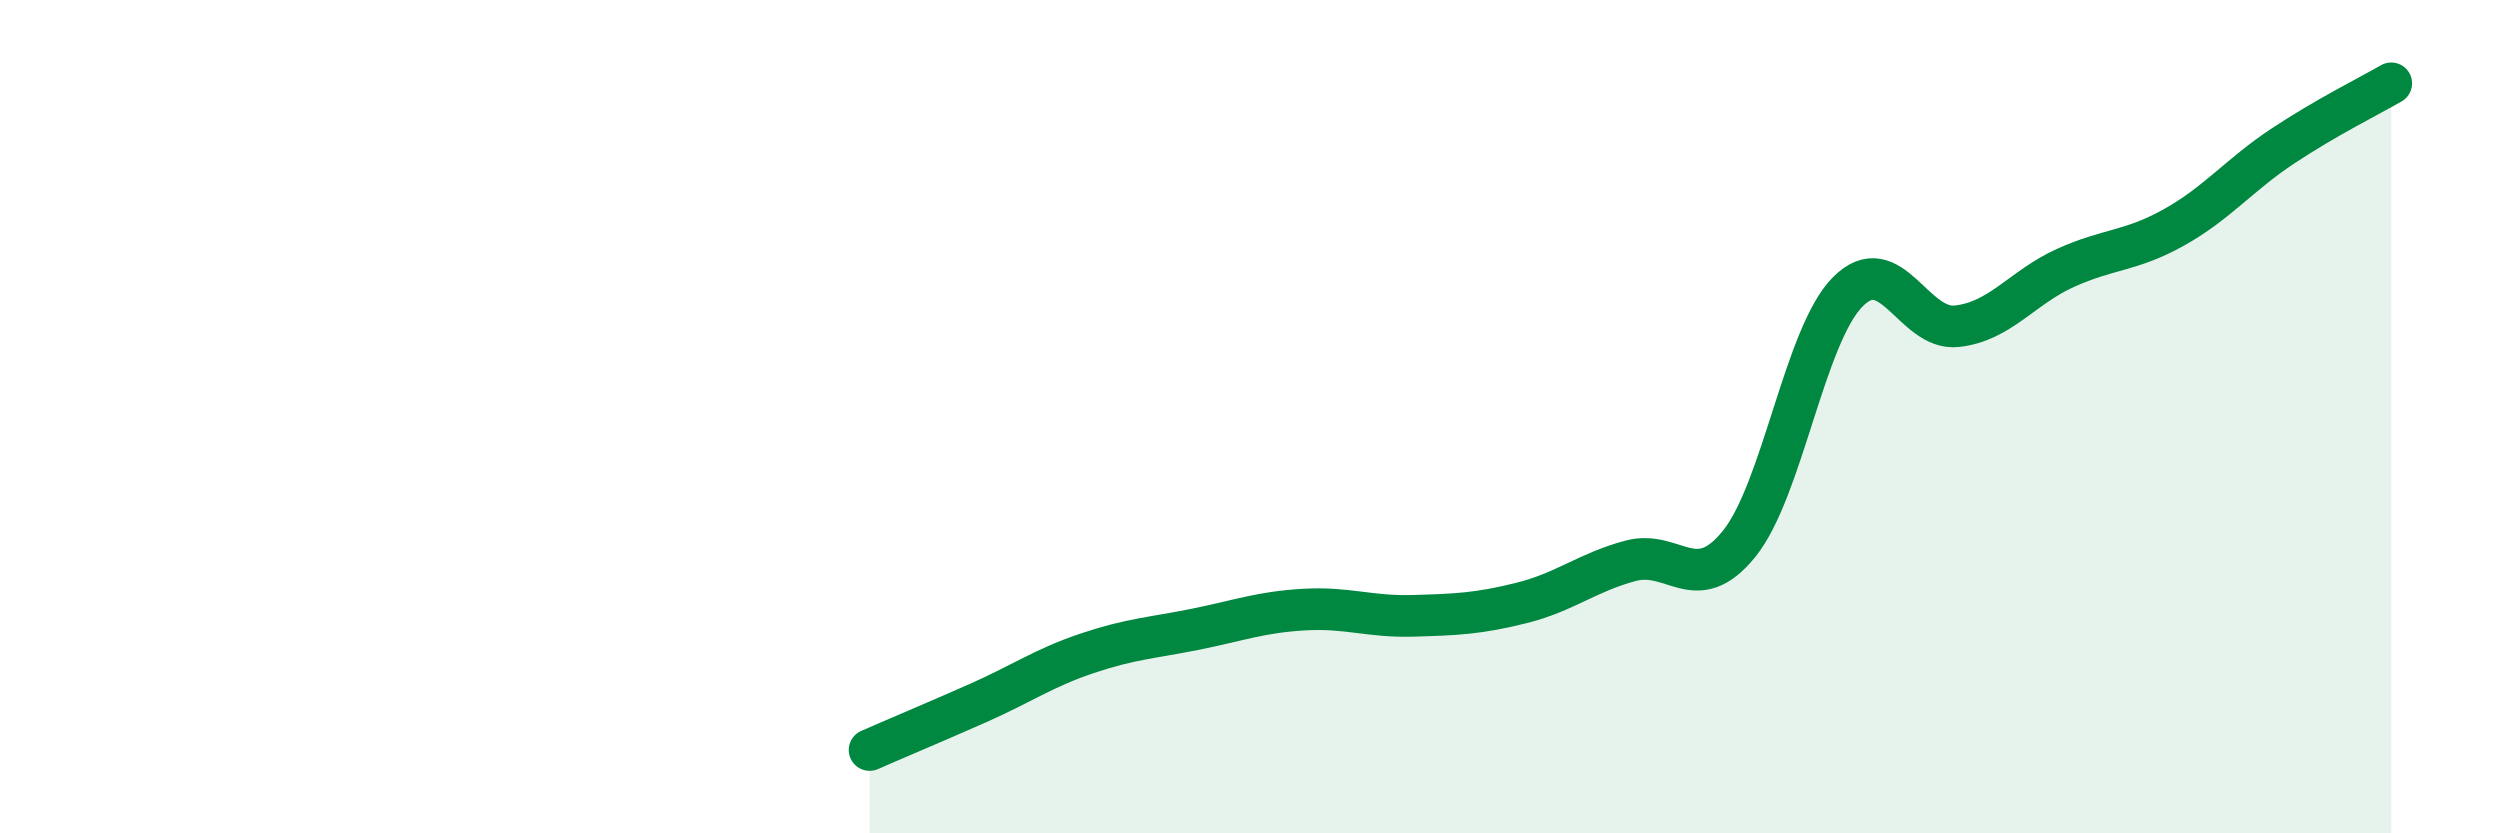
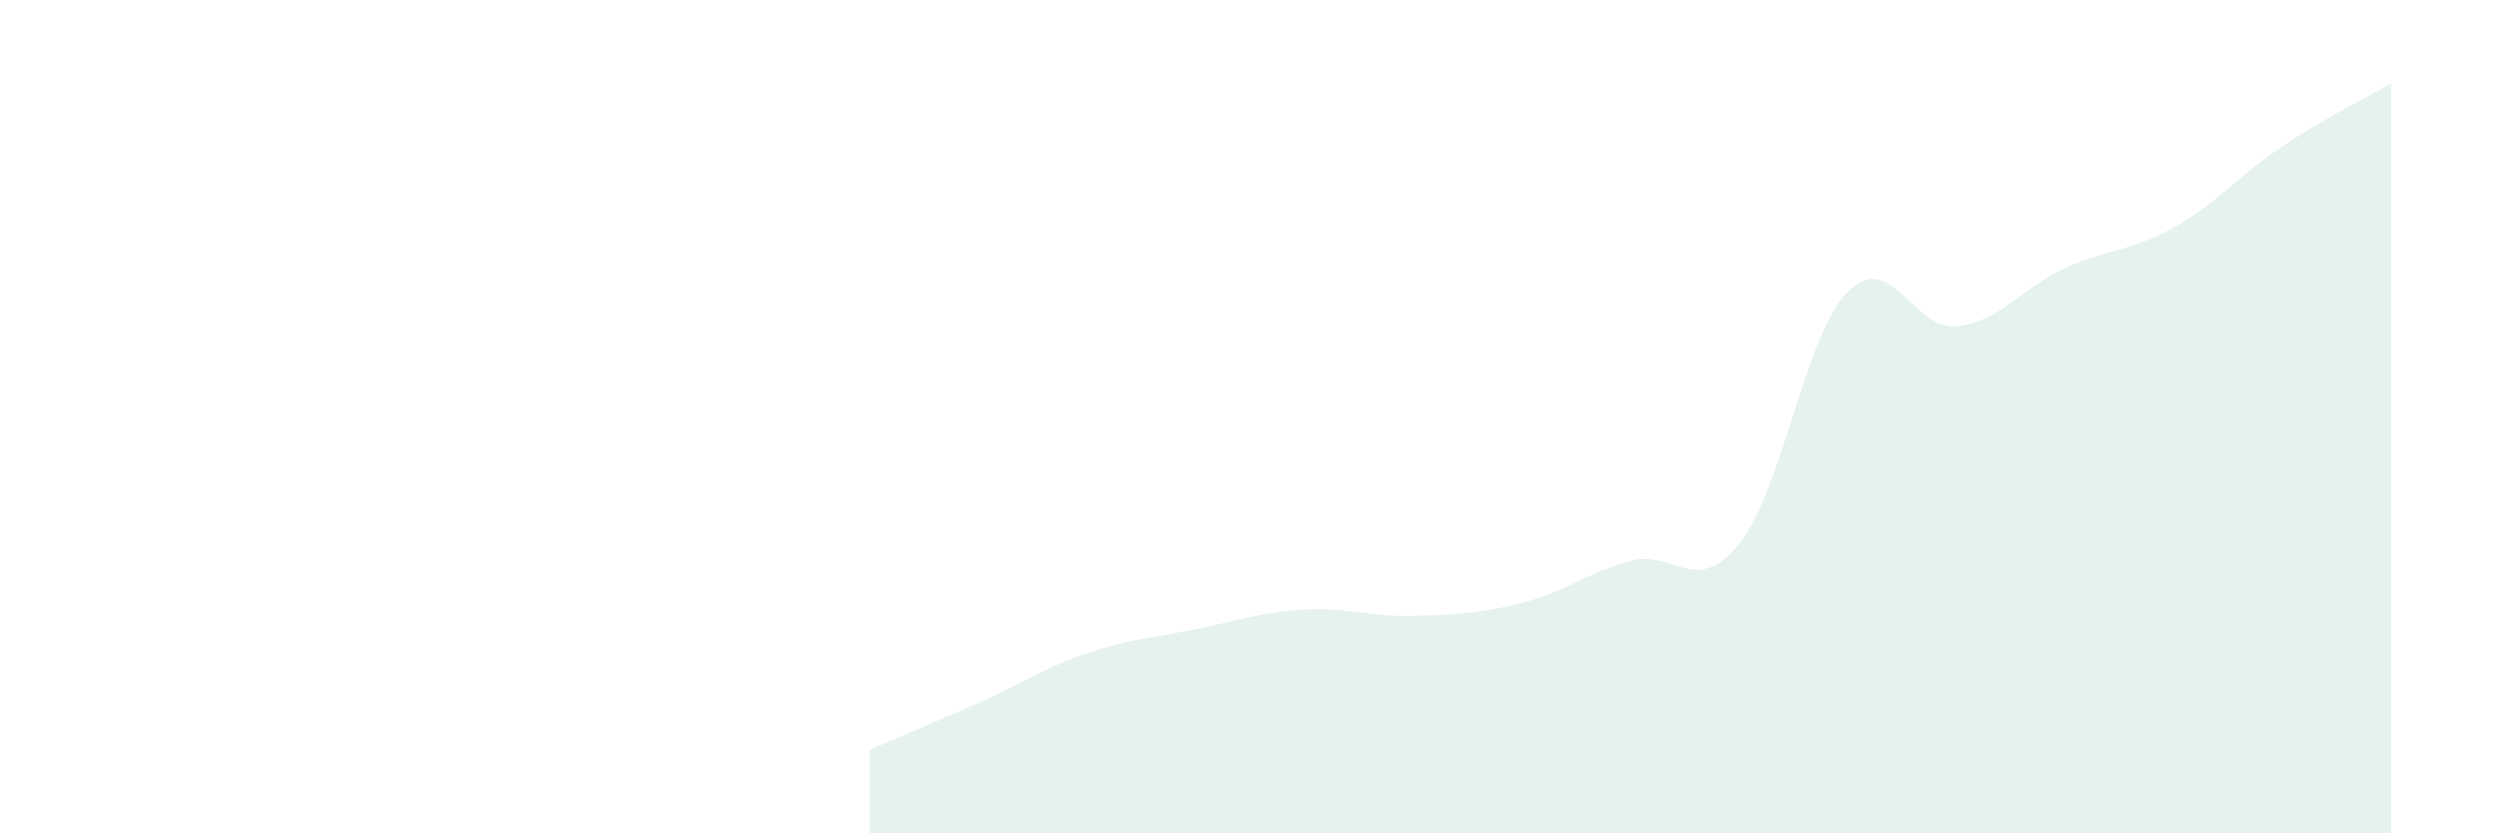
<svg xmlns="http://www.w3.org/2000/svg" width="60" height="20" viewBox="0 0 60 20">
  <path d="M 20.87,18 C 21.39,17.77 22.44,17.33 23.48,16.87 C 24.52,16.41 25.05,16.03 26.09,15.68 C 27.13,15.33 27.66,15.31 28.7,15.1 C 29.74,14.89 30.26,14.69 31.3,14.63 C 32.34,14.57 32.87,14.81 33.91,14.78 C 34.95,14.75 35.48,14.73 36.52,14.47 C 37.56,14.21 38.09,13.74 39.13,13.46 C 40.17,13.18 40.7,14.34 41.74,13.05 C 42.78,11.76 43.31,8.04 44.35,7 C 45.39,5.96 45.92,7.94 46.96,7.83 C 48,7.72 48.53,6.9 49.57,6.43 C 50.61,5.96 51.13,6.04 52.17,5.46 C 53.21,4.88 53.74,4.2 54.78,3.51 C 55.82,2.82 56.87,2.3 57.39,2L57.39 20L20.87 20Z" fill="#008740" opacity="0.1" stroke-linecap="round" stroke-linejoin="round" />
-   <path d="M 20.87,18 C 21.39,17.77 22.44,17.33 23.48,16.87 C 24.52,16.41 25.05,16.03 26.09,15.68 C 27.13,15.33 27.66,15.31 28.7,15.1 C 29.74,14.89 30.26,14.69 31.3,14.63 C 32.34,14.57 32.87,14.81 33.91,14.78 C 34.95,14.75 35.48,14.73 36.52,14.47 C 37.56,14.21 38.09,13.74 39.13,13.46 C 40.17,13.18 40.7,14.34 41.74,13.05 C 42.78,11.76 43.31,8.04 44.35,7 C 45.39,5.96 45.92,7.94 46.96,7.83 C 48,7.72 48.53,6.9 49.57,6.43 C 50.61,5.96 51.13,6.04 52.17,5.46 C 53.21,4.88 53.74,4.2 54.78,3.51 C 55.82,2.82 56.87,2.3 57.39,2" stroke="#008740" stroke-width="1" fill="none" stroke-linecap="round" stroke-linejoin="round" />
</svg>